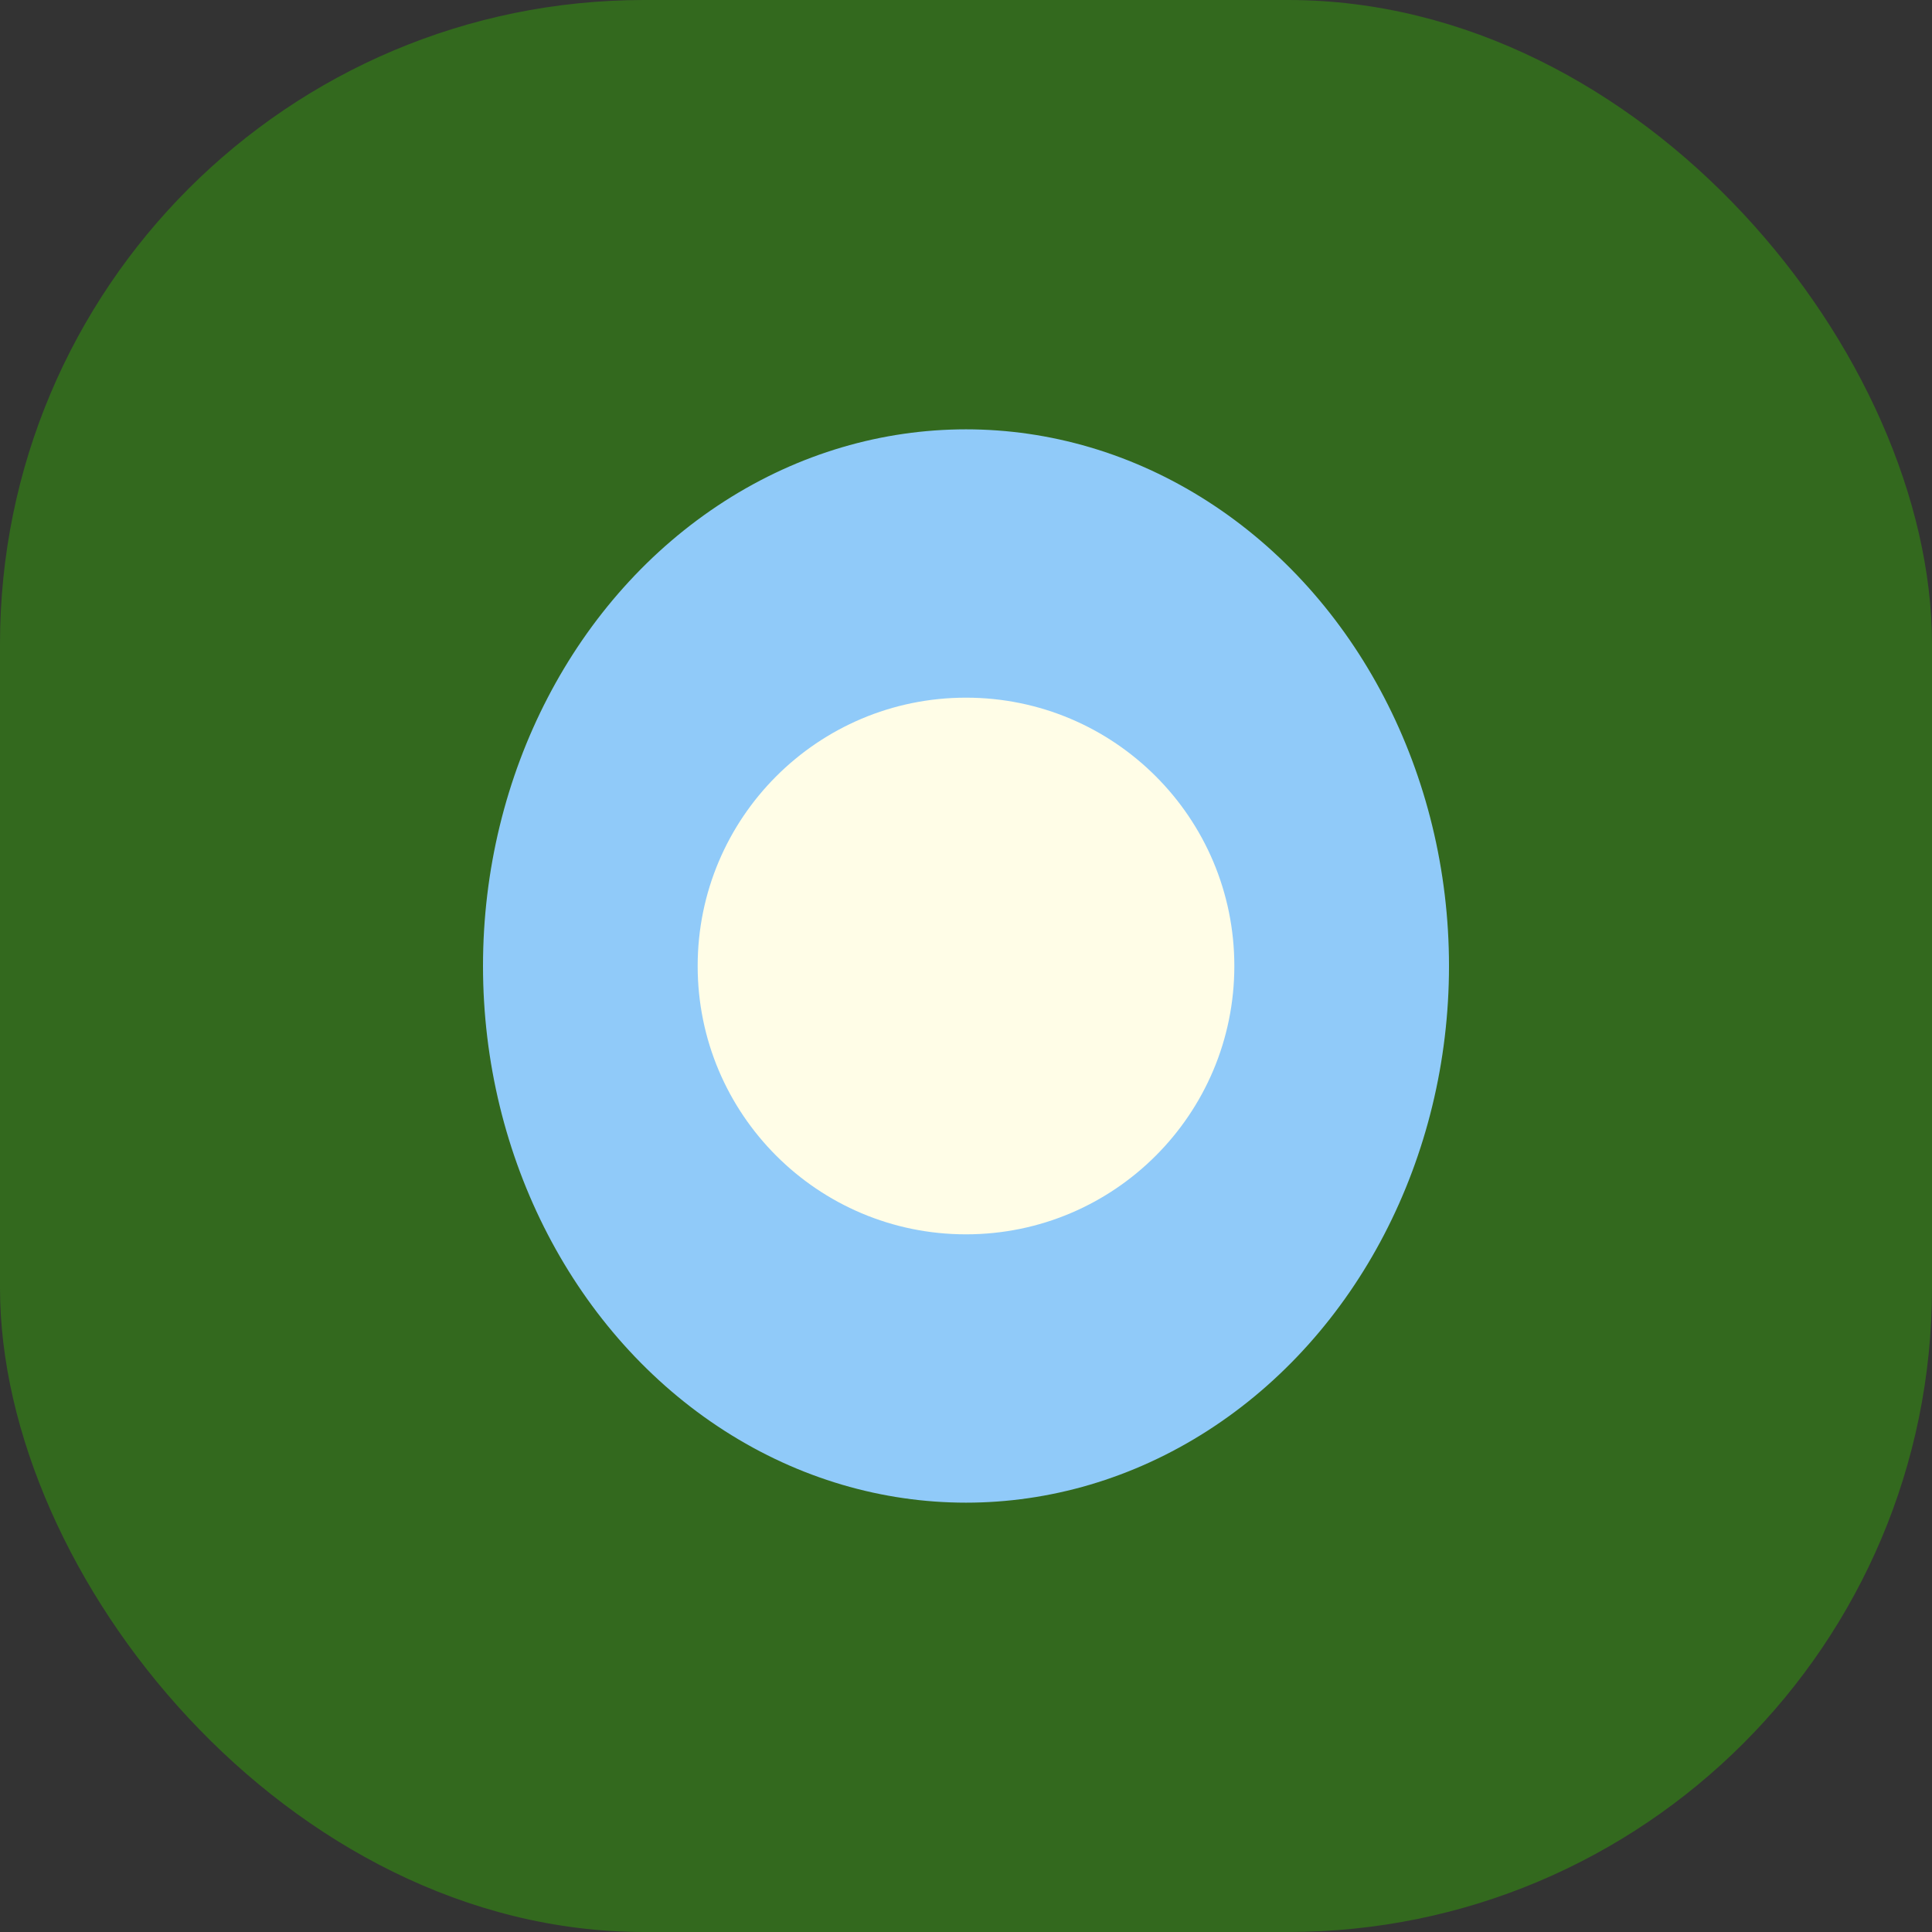
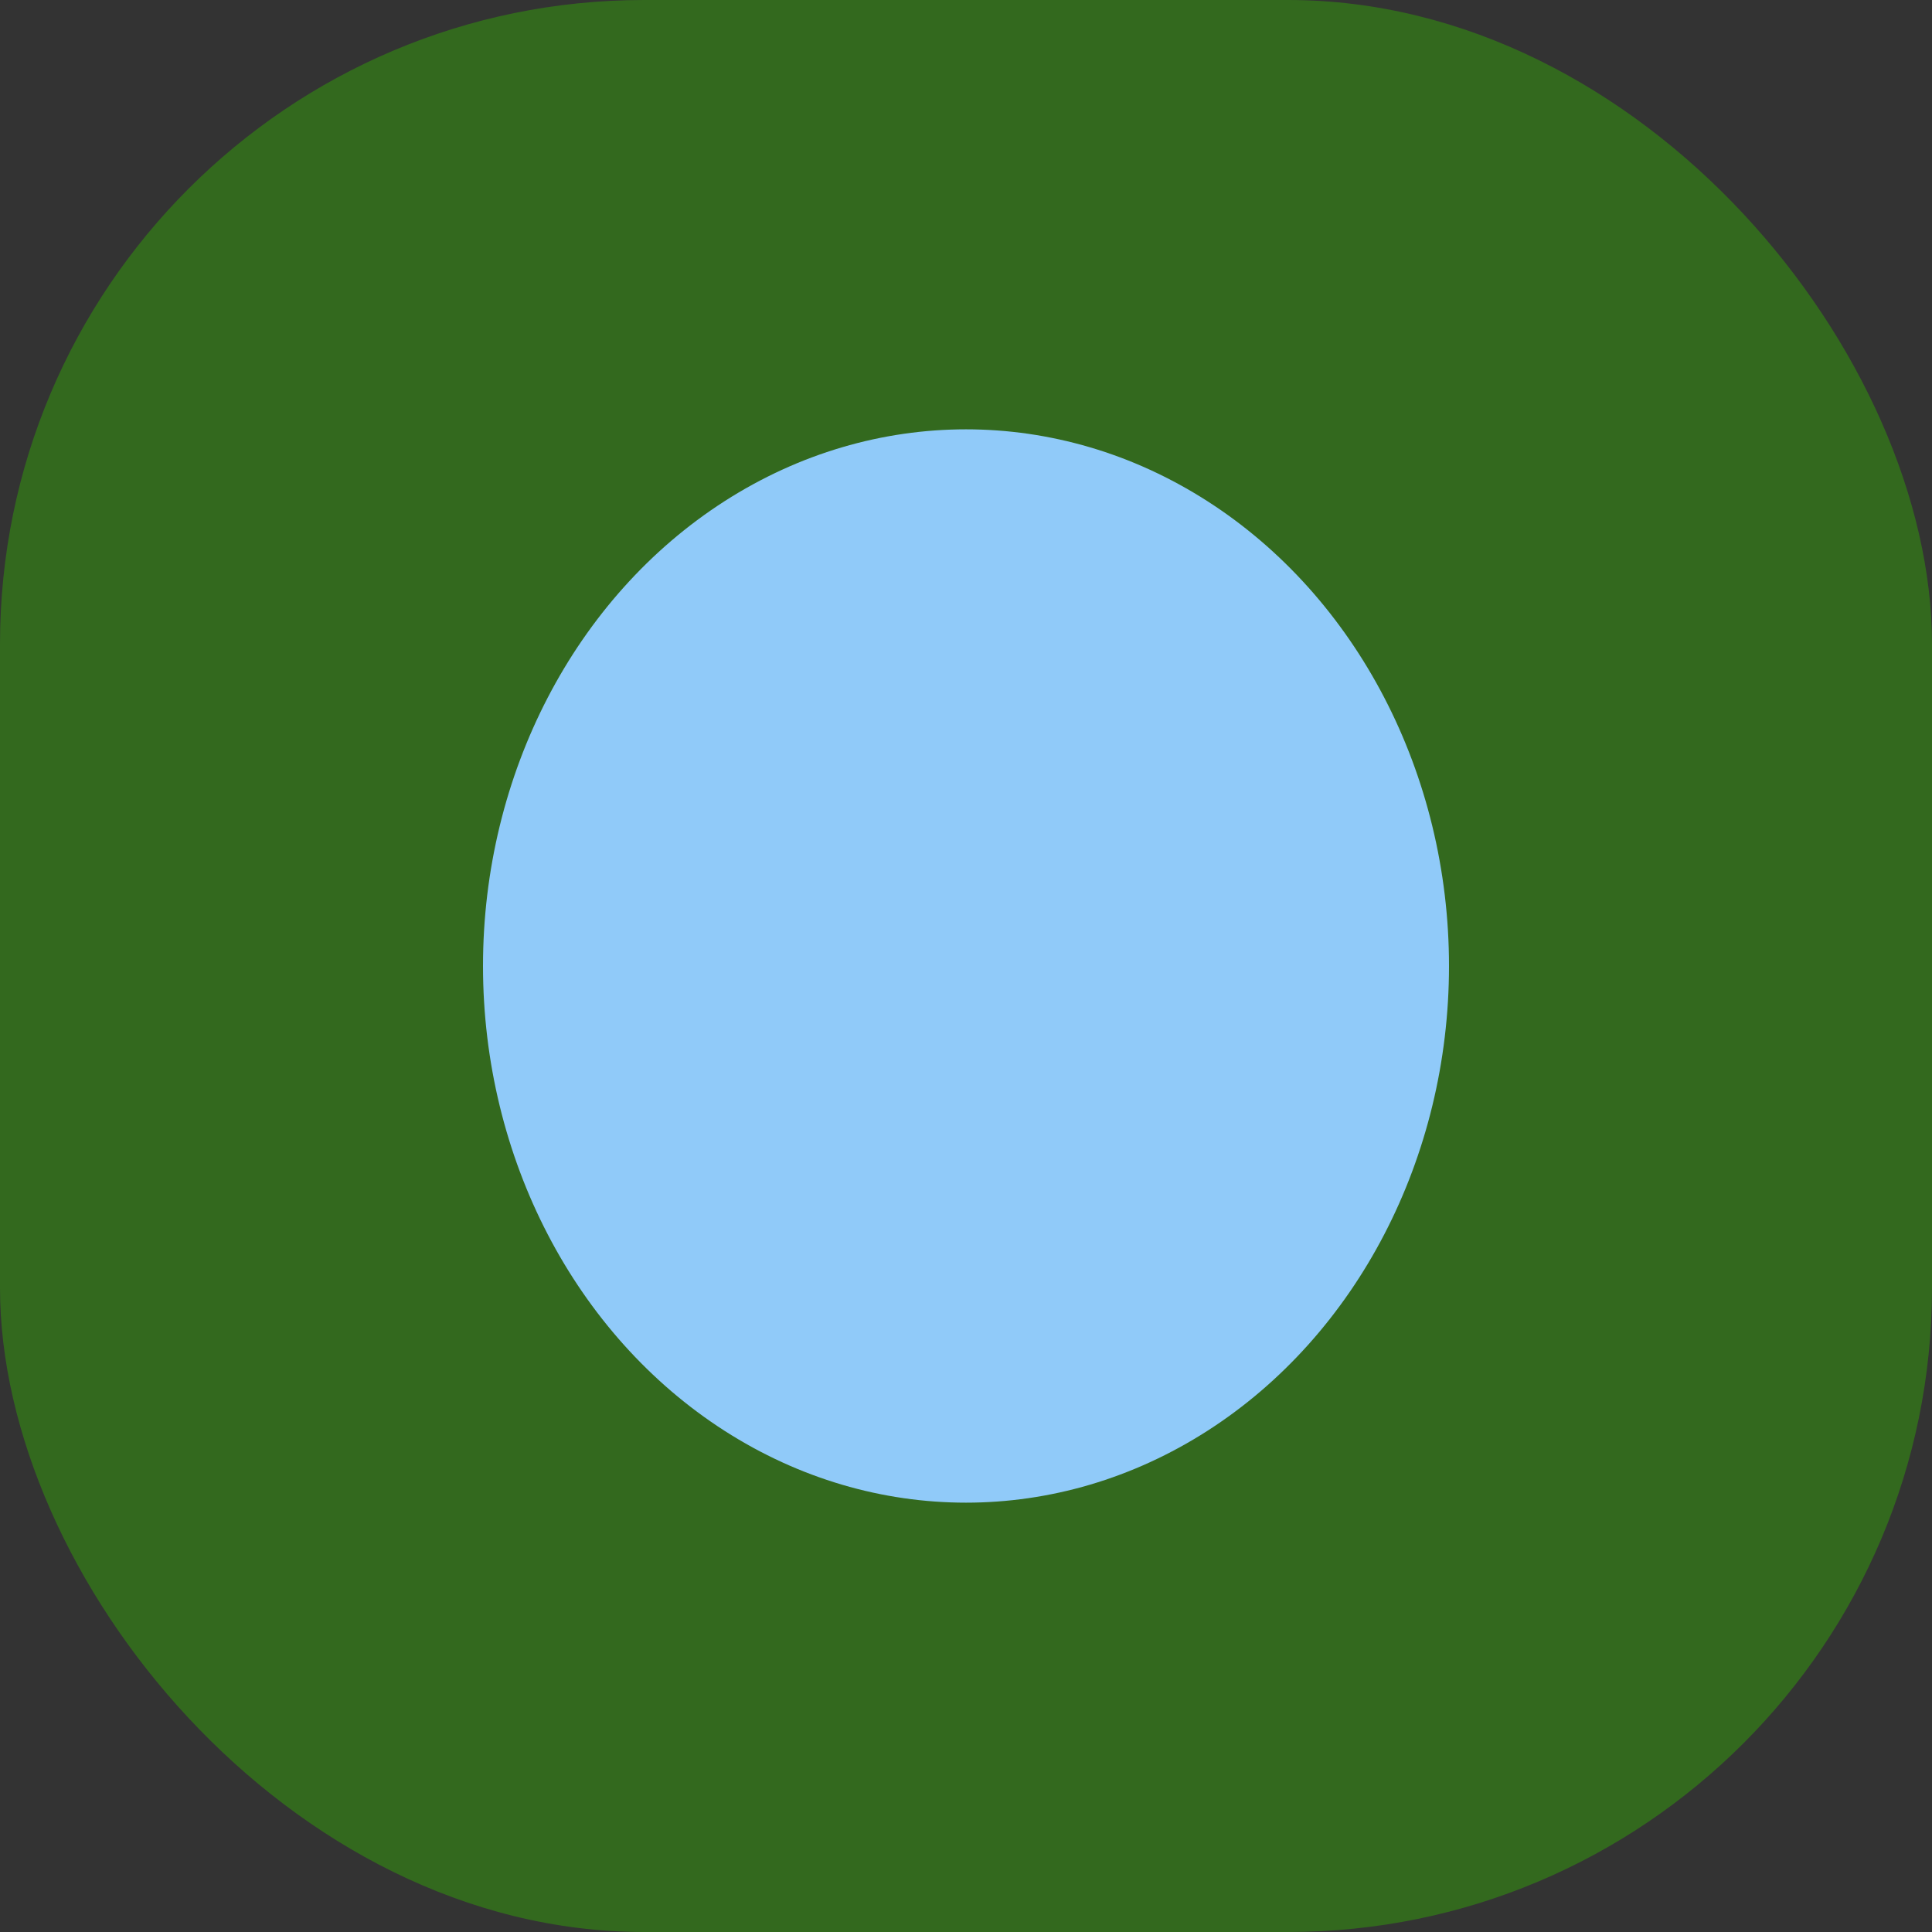
<svg xmlns="http://www.w3.org/2000/svg" width="36" height="36" viewBox="0 0 36 36">
  <rect x="0" y="0" width="36" height="36" fill="#333333" stroke="none" />
  <rect rx="12" width="36" height="36" fill="#33691E" />
  <ellipse cx="18" cy="18" rx="9" ry="10" fill="#90CAF9" />
-   <circle cx="18" cy="18" r="5" fill="#FFFDE7" />
</svg>